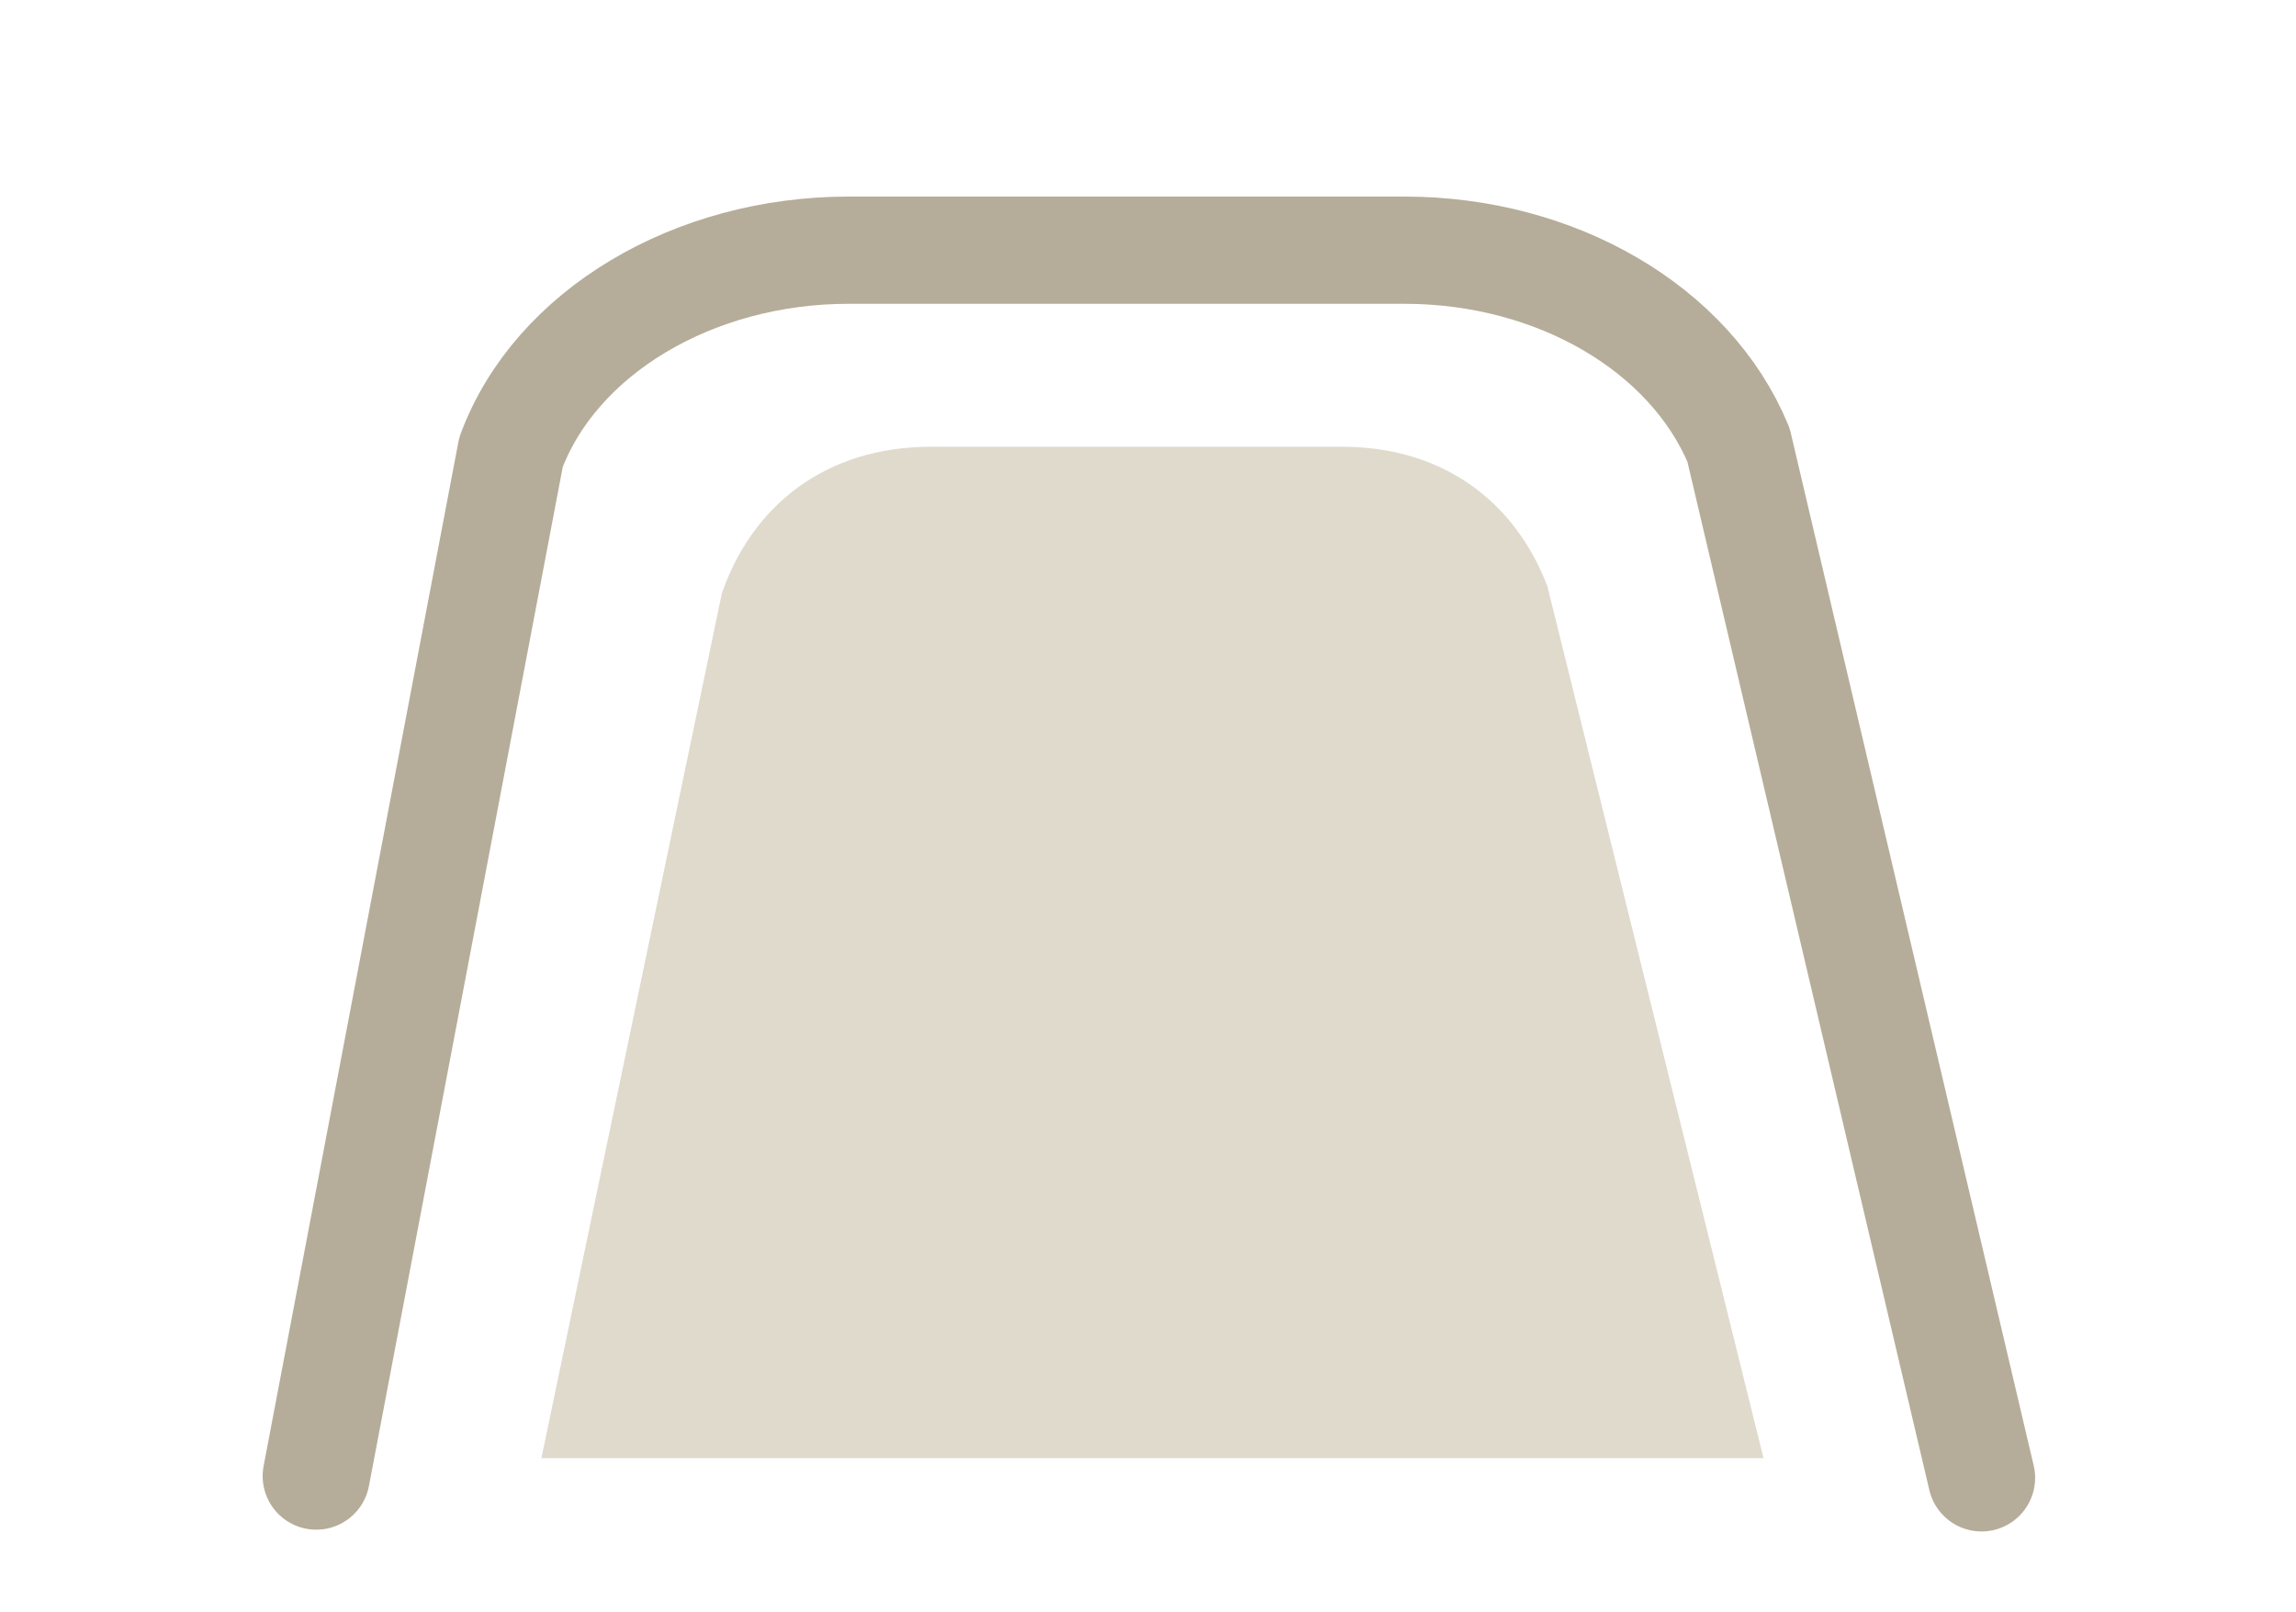
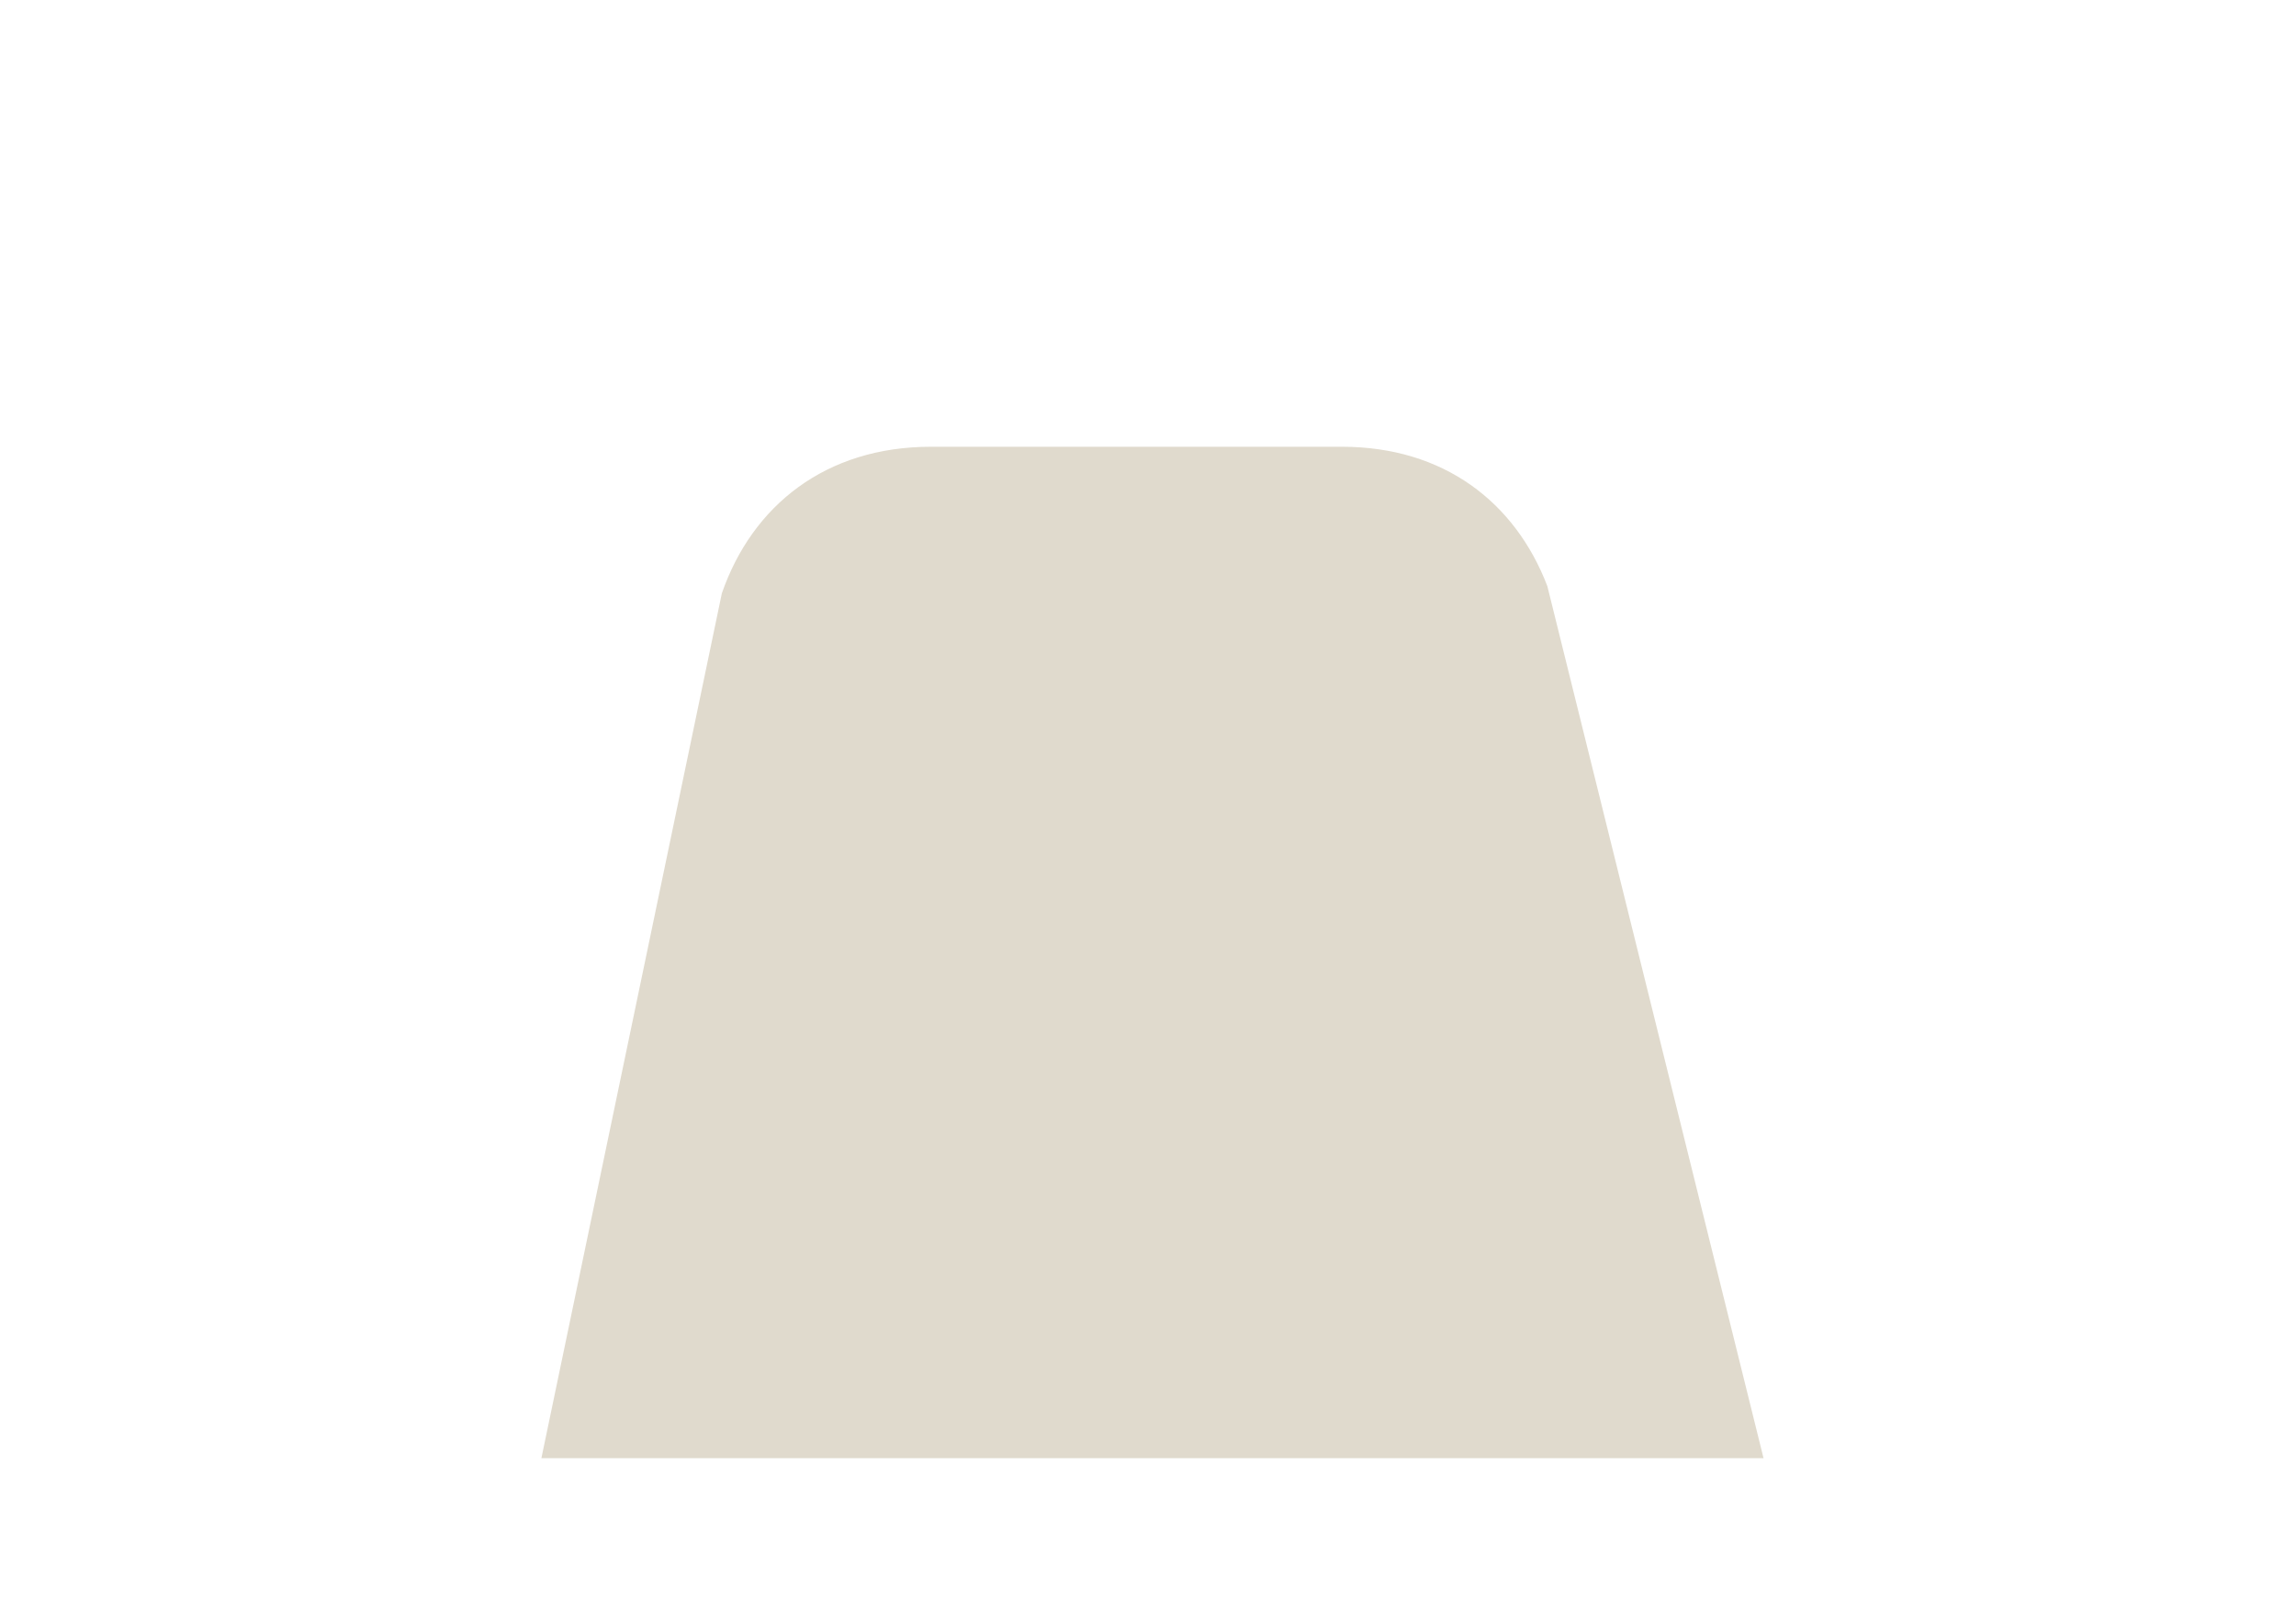
<svg xmlns="http://www.w3.org/2000/svg" version="1.1" id="Layer_1" x="0px" y="0px" viewBox="0 0 128.5 90.2" style="enable-background:new 0 0 128.5 90.2;" xml:space="preserve">
  <style type="text/css">
	.st0{fill:none;stroke:#B5AD99;stroke-width:6;stroke-linecap:round;stroke-linejoin:round;stroke-miterlimit:10;}
	.st1{fill:#E0DACD;}
</style>
  <g>
-     <path class="st0" d="M17.7,82.6l10.9-57.3C31.1,18.6,38.8,14,47.5,14h31.1c8.5,0,16,4.4,18.7,10.9l13.6,57.8" />
    <path class="st1" d="M98.7,81.6L86.6,32.8c-1.8-4.7-5.8-7.8-11.5-7.8H52.1c-5.9,0-10,3.3-11.7,8.2L30.3,81.6H98.7z" />
  </g>
</svg>